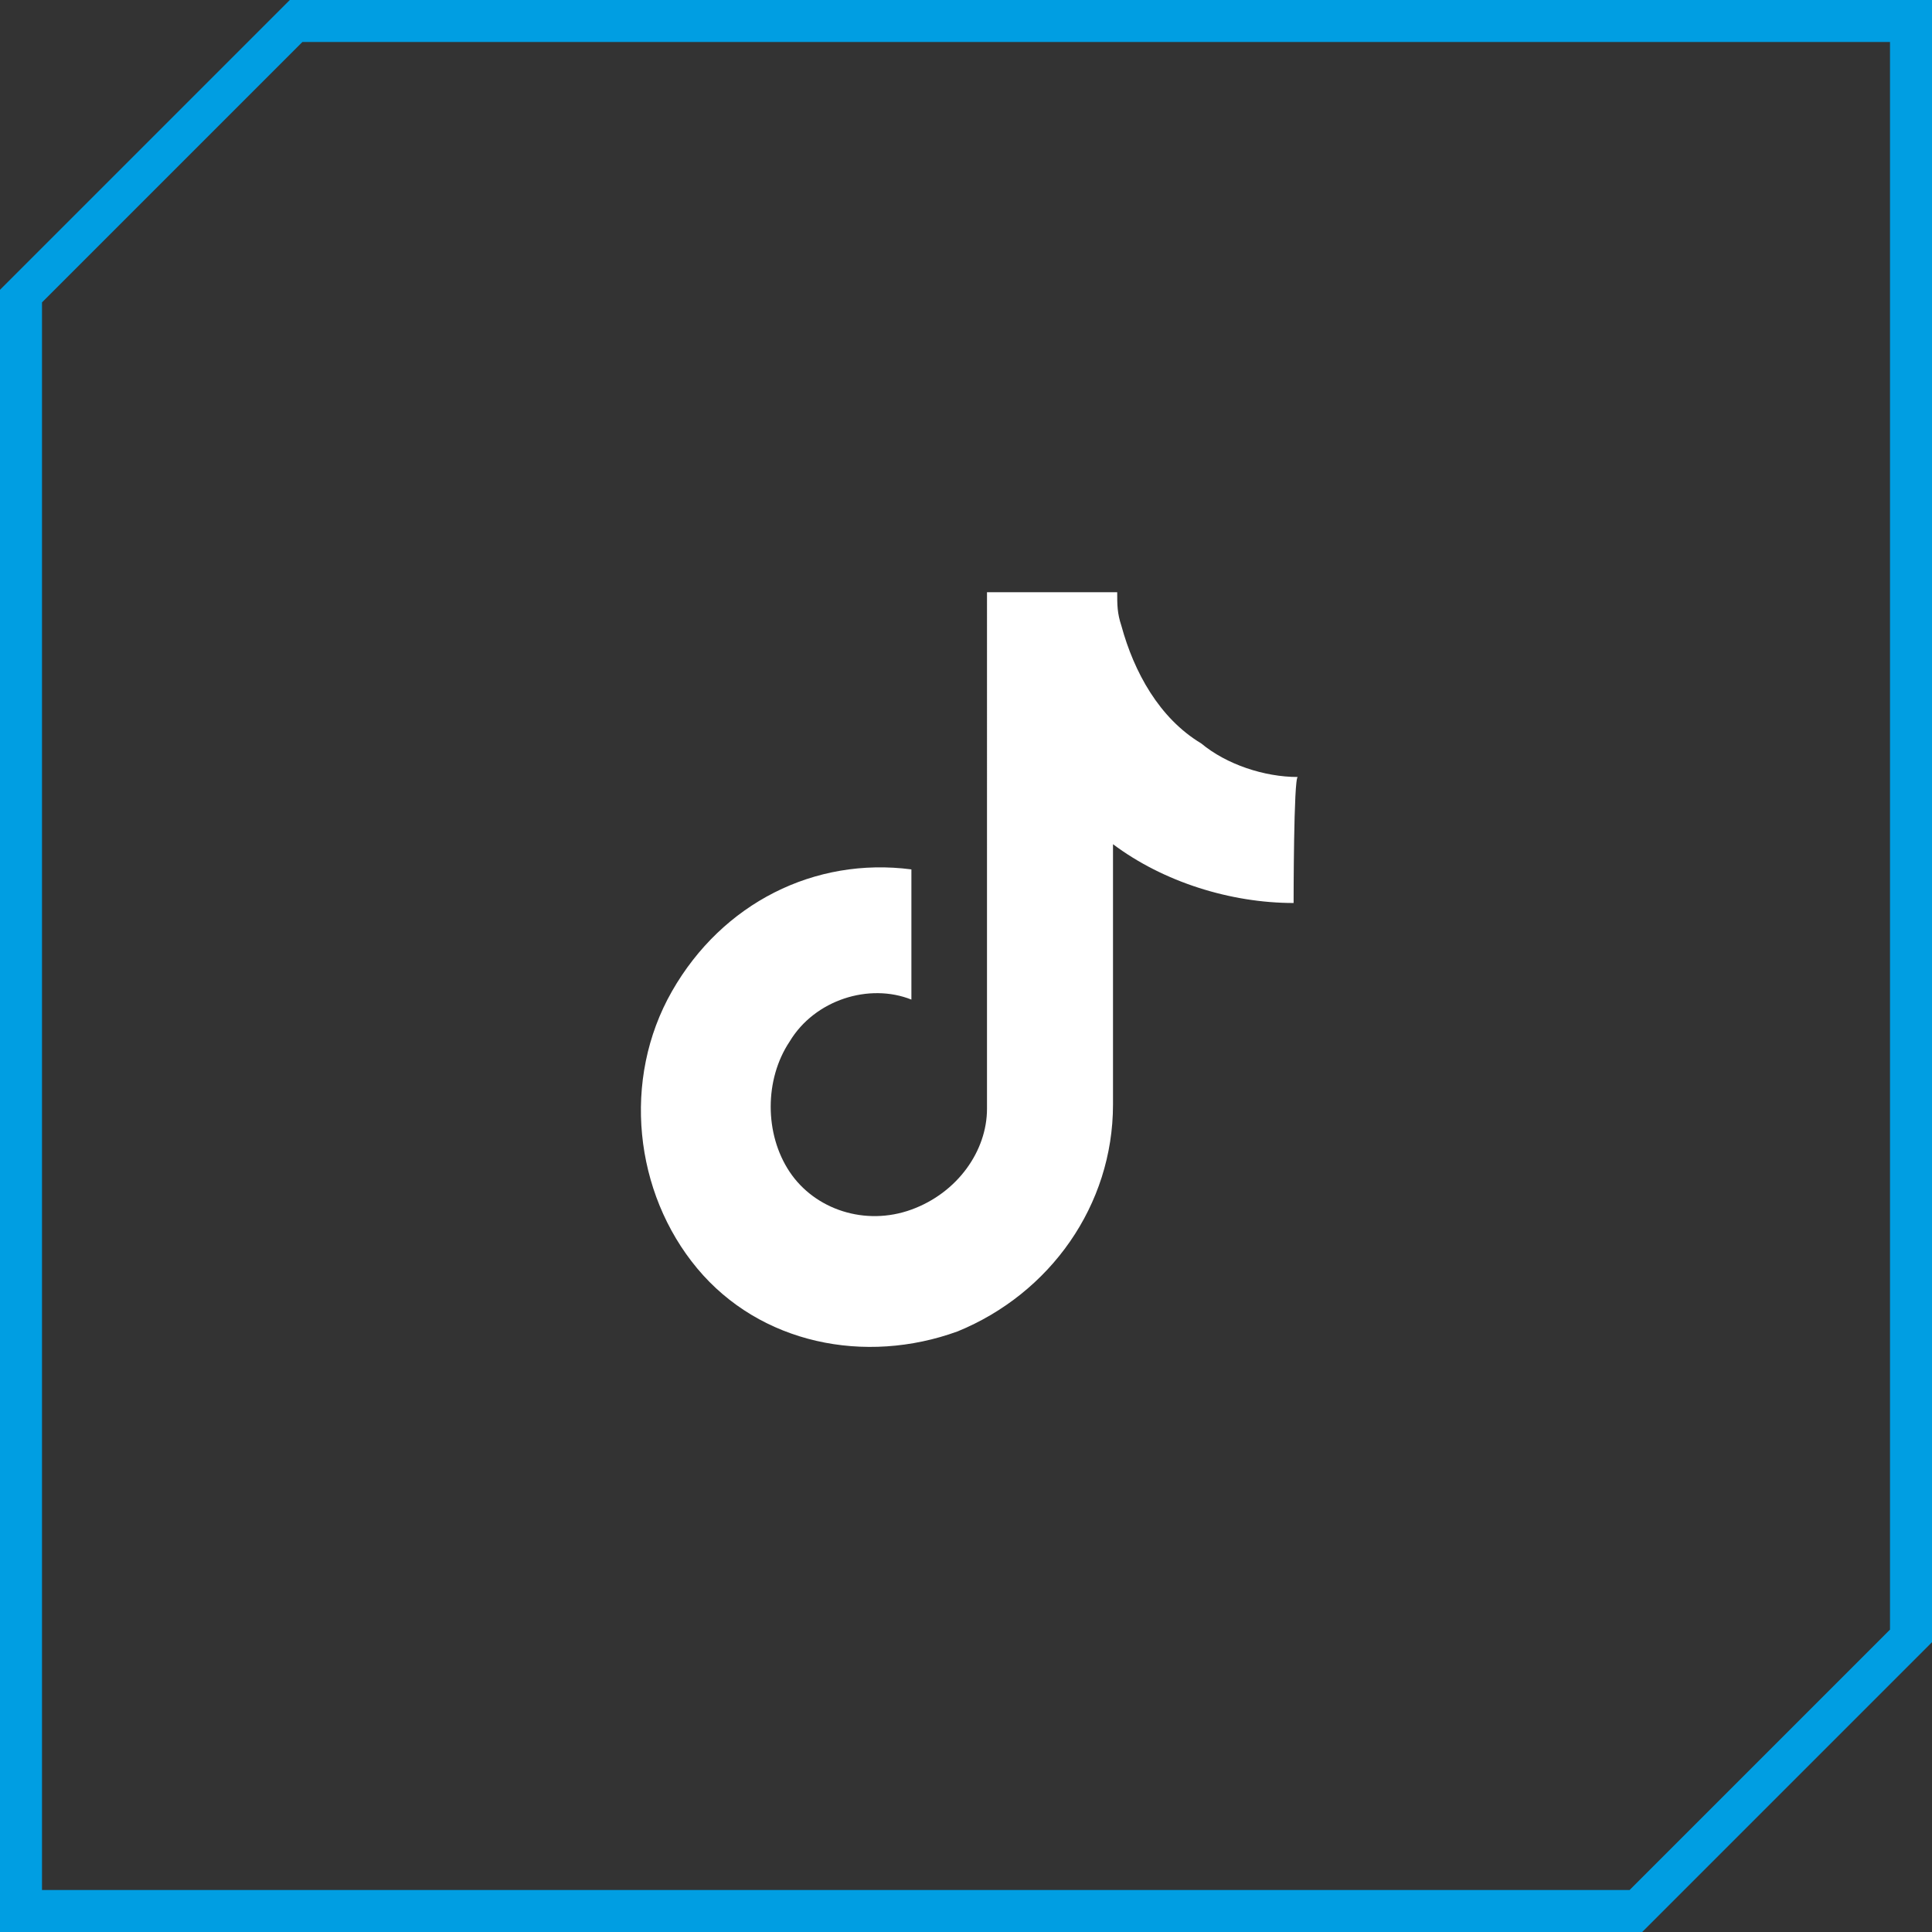
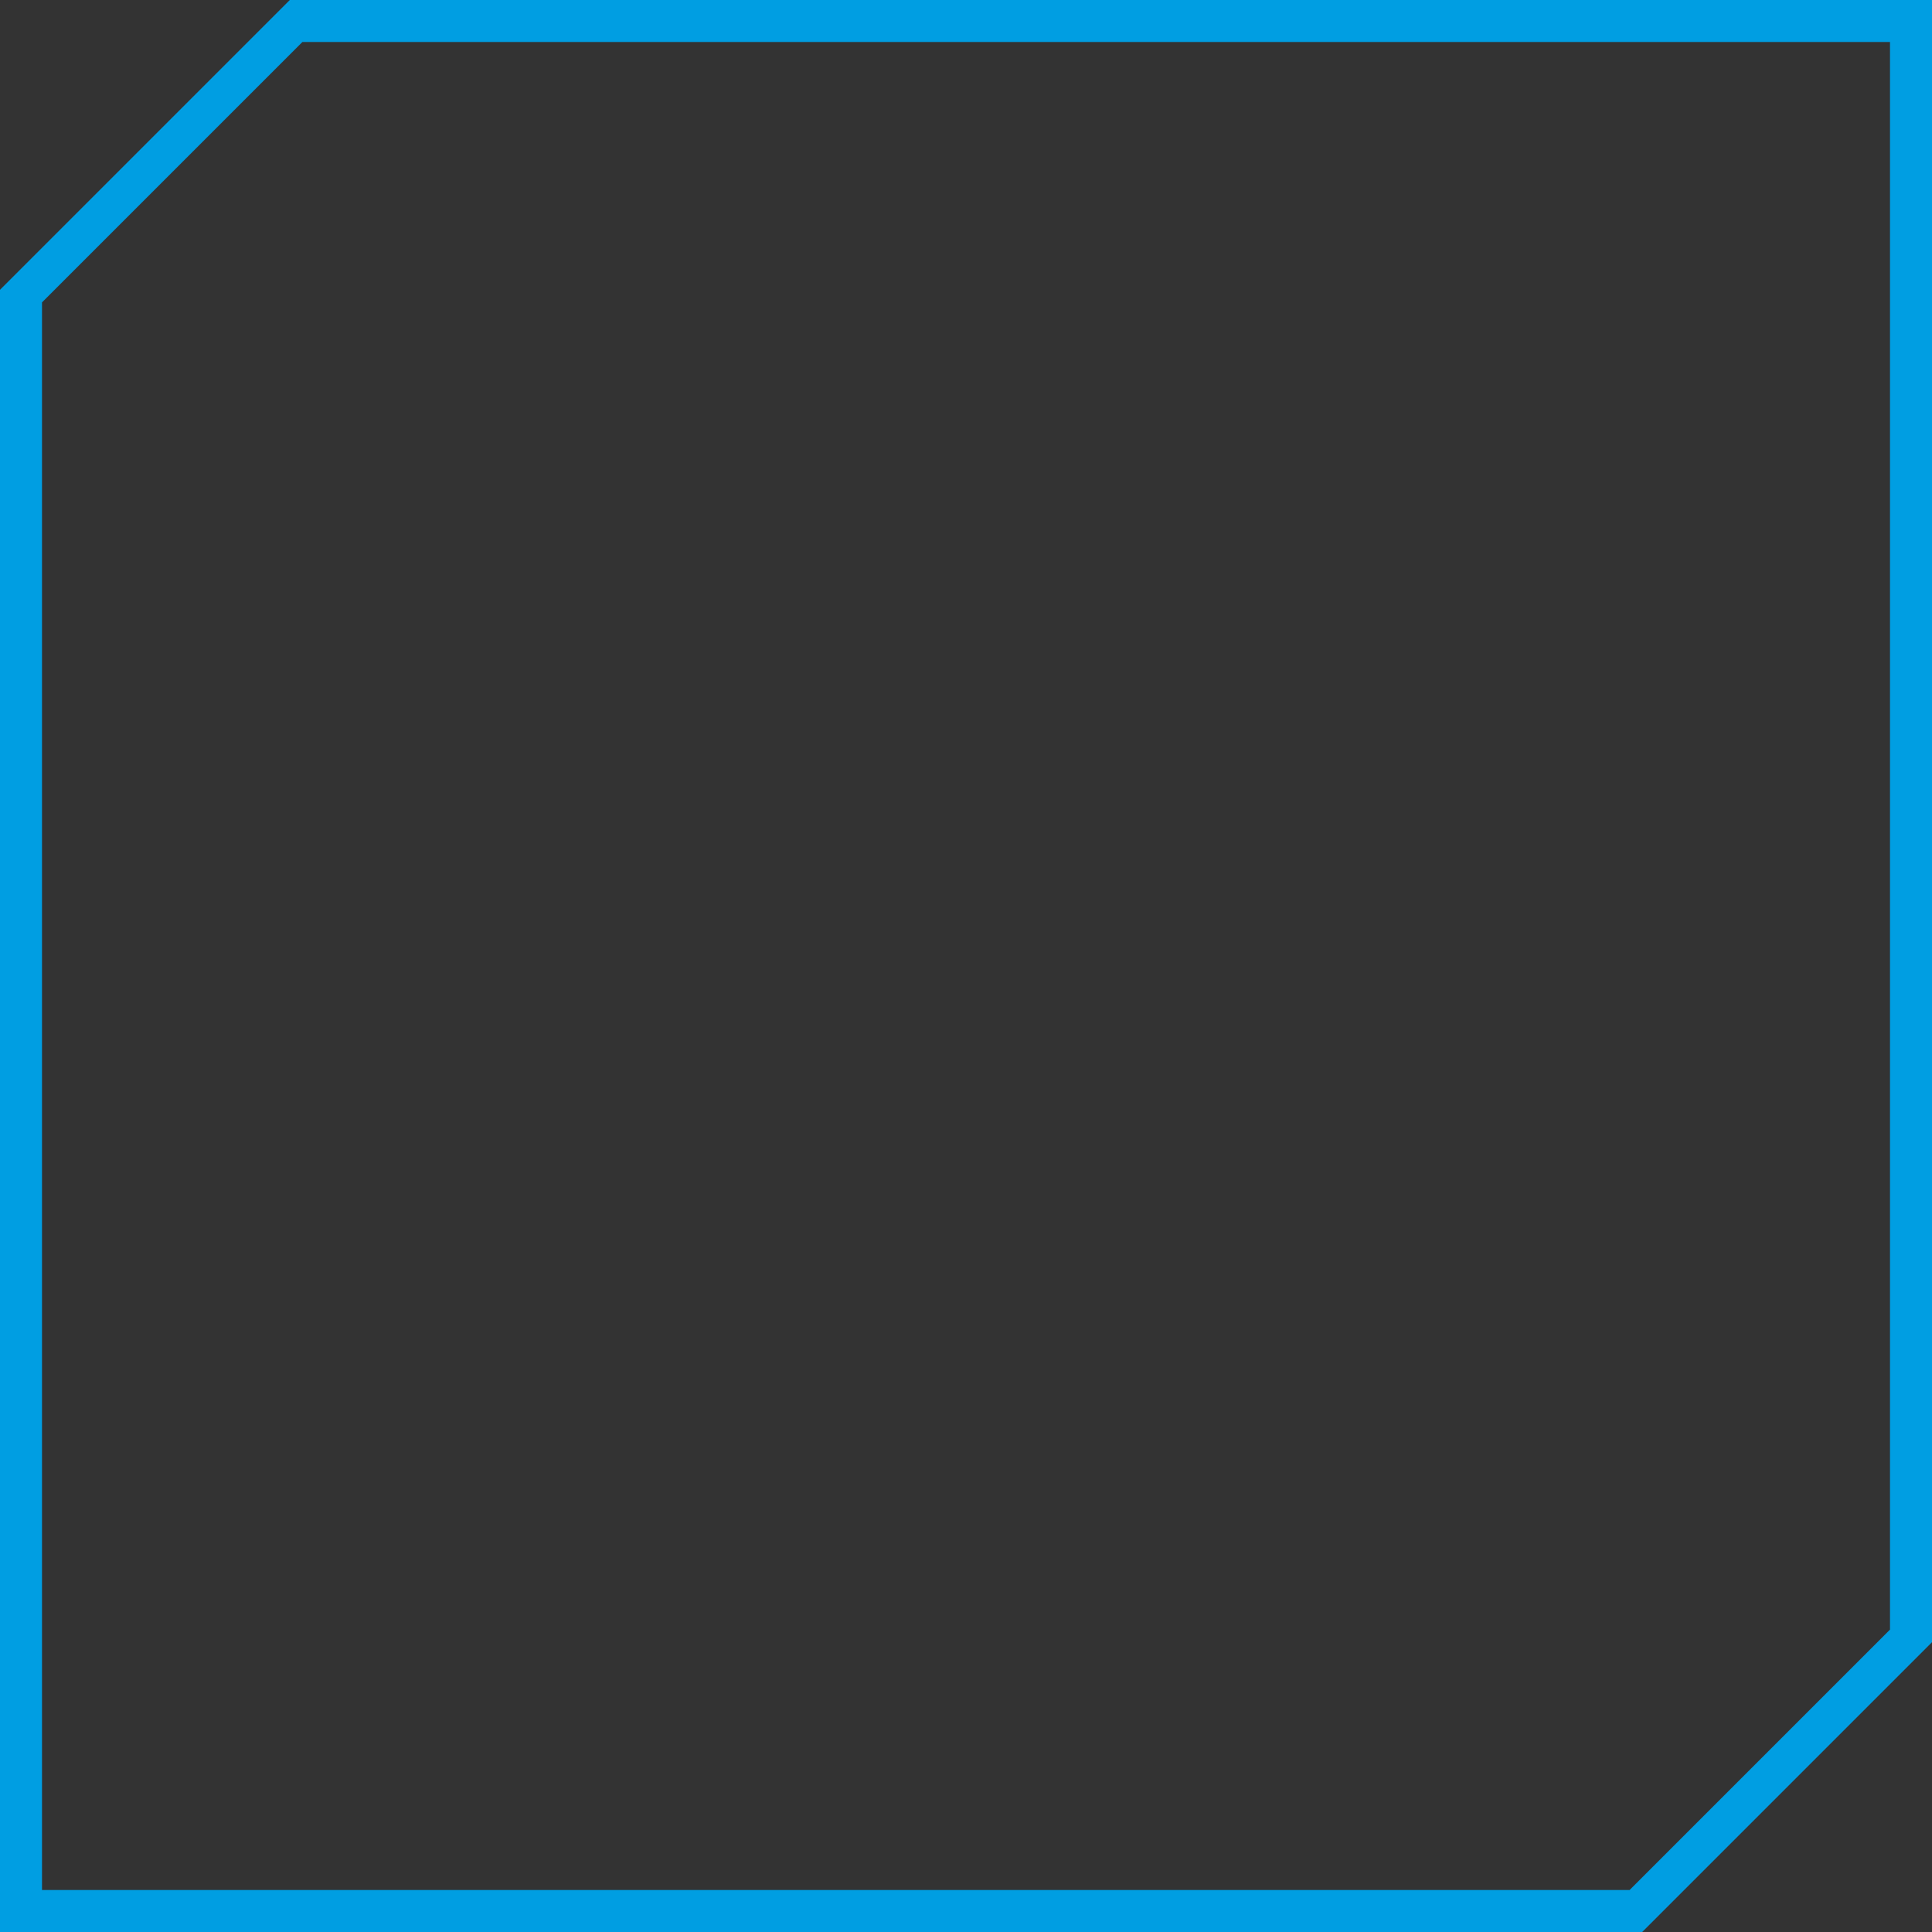
<svg xmlns="http://www.w3.org/2000/svg" width="46px" height="46px" version="1.1" id="Layer_1" x="0px" y="0px" viewBox="0 0 46 46" style="enable-background:new 0 0 46 46;" xml:space="preserve">
  <rect x="0" y="0" width="46" height="46" fill="#333333" stroke="none" />
  <style type="text/css">
	.st0{fill:#FFFFFF;}
	.st1{fill-rule:evenodd;clip-rule:evenodd;fill:#009EE2;}
</style>
  <g>
-     <path class="st0" d="M30.8,21.5c-1.5,0-3.1-0.5-4.3-1.4v6.2c0,2.4-1.5,4.5-3.7,5.4c-2.2,0.8-4.7,0.3-6.2-1.5s-1.8-4.5-0.6-6.6   s3.4-3.2,5.7-2.9v3.1c-1-0.4-2.3,0-2.9,1c-0.6,0.9-0.6,2.2,0,3.1s1.8,1.3,2.9,0.9s1.8-1.4,1.8-2.4V14.1h3.1c0,0.3,0,0.5,0.1,0.8   c0.3,1.1,0.9,2.2,1.9,2.8c0.6,0.5,1.5,0.8,2.3,0.8C30.8,18.5,30.8,21.5,30.8,21.5z" />
-   </g>
+     </g>
  <g>
    <path class="st1" d="M6.9,0L0,6.9V46h39.1l6.9-6.9V0H6.9z M1,7.2L7.2,1H45v37.8L38.8,45H1V7.2z" />
  </g>
</svg>